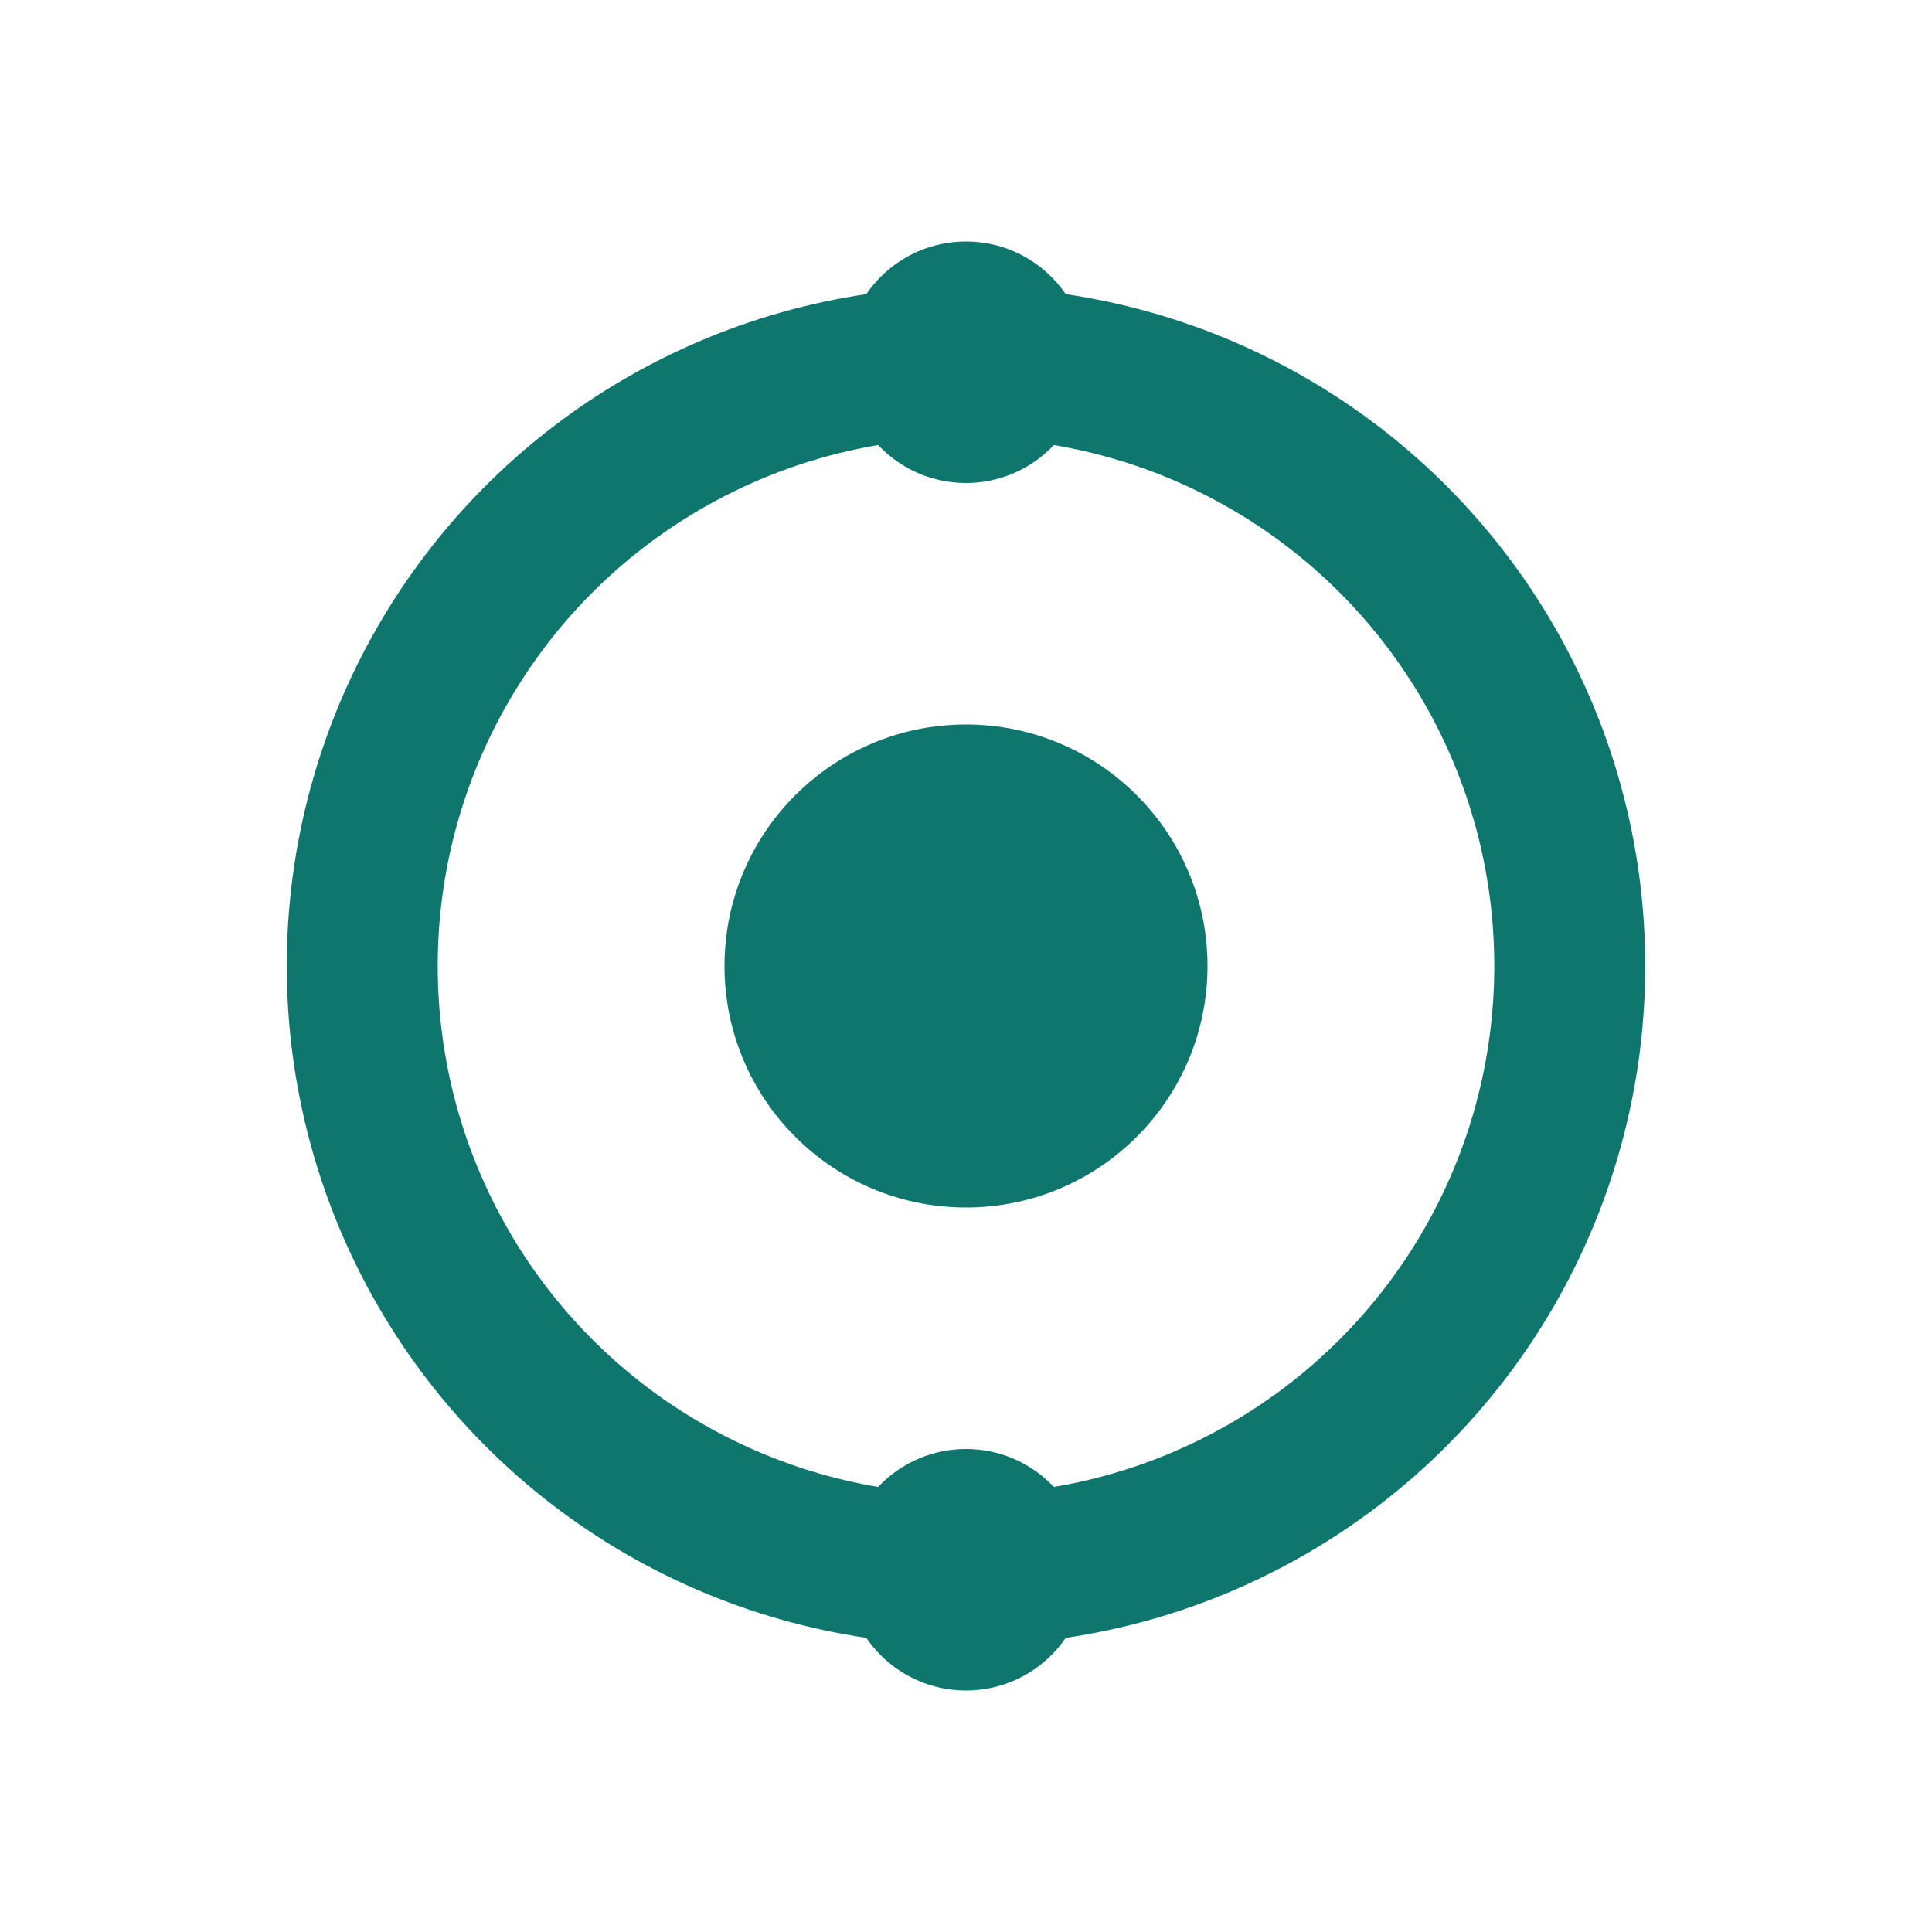
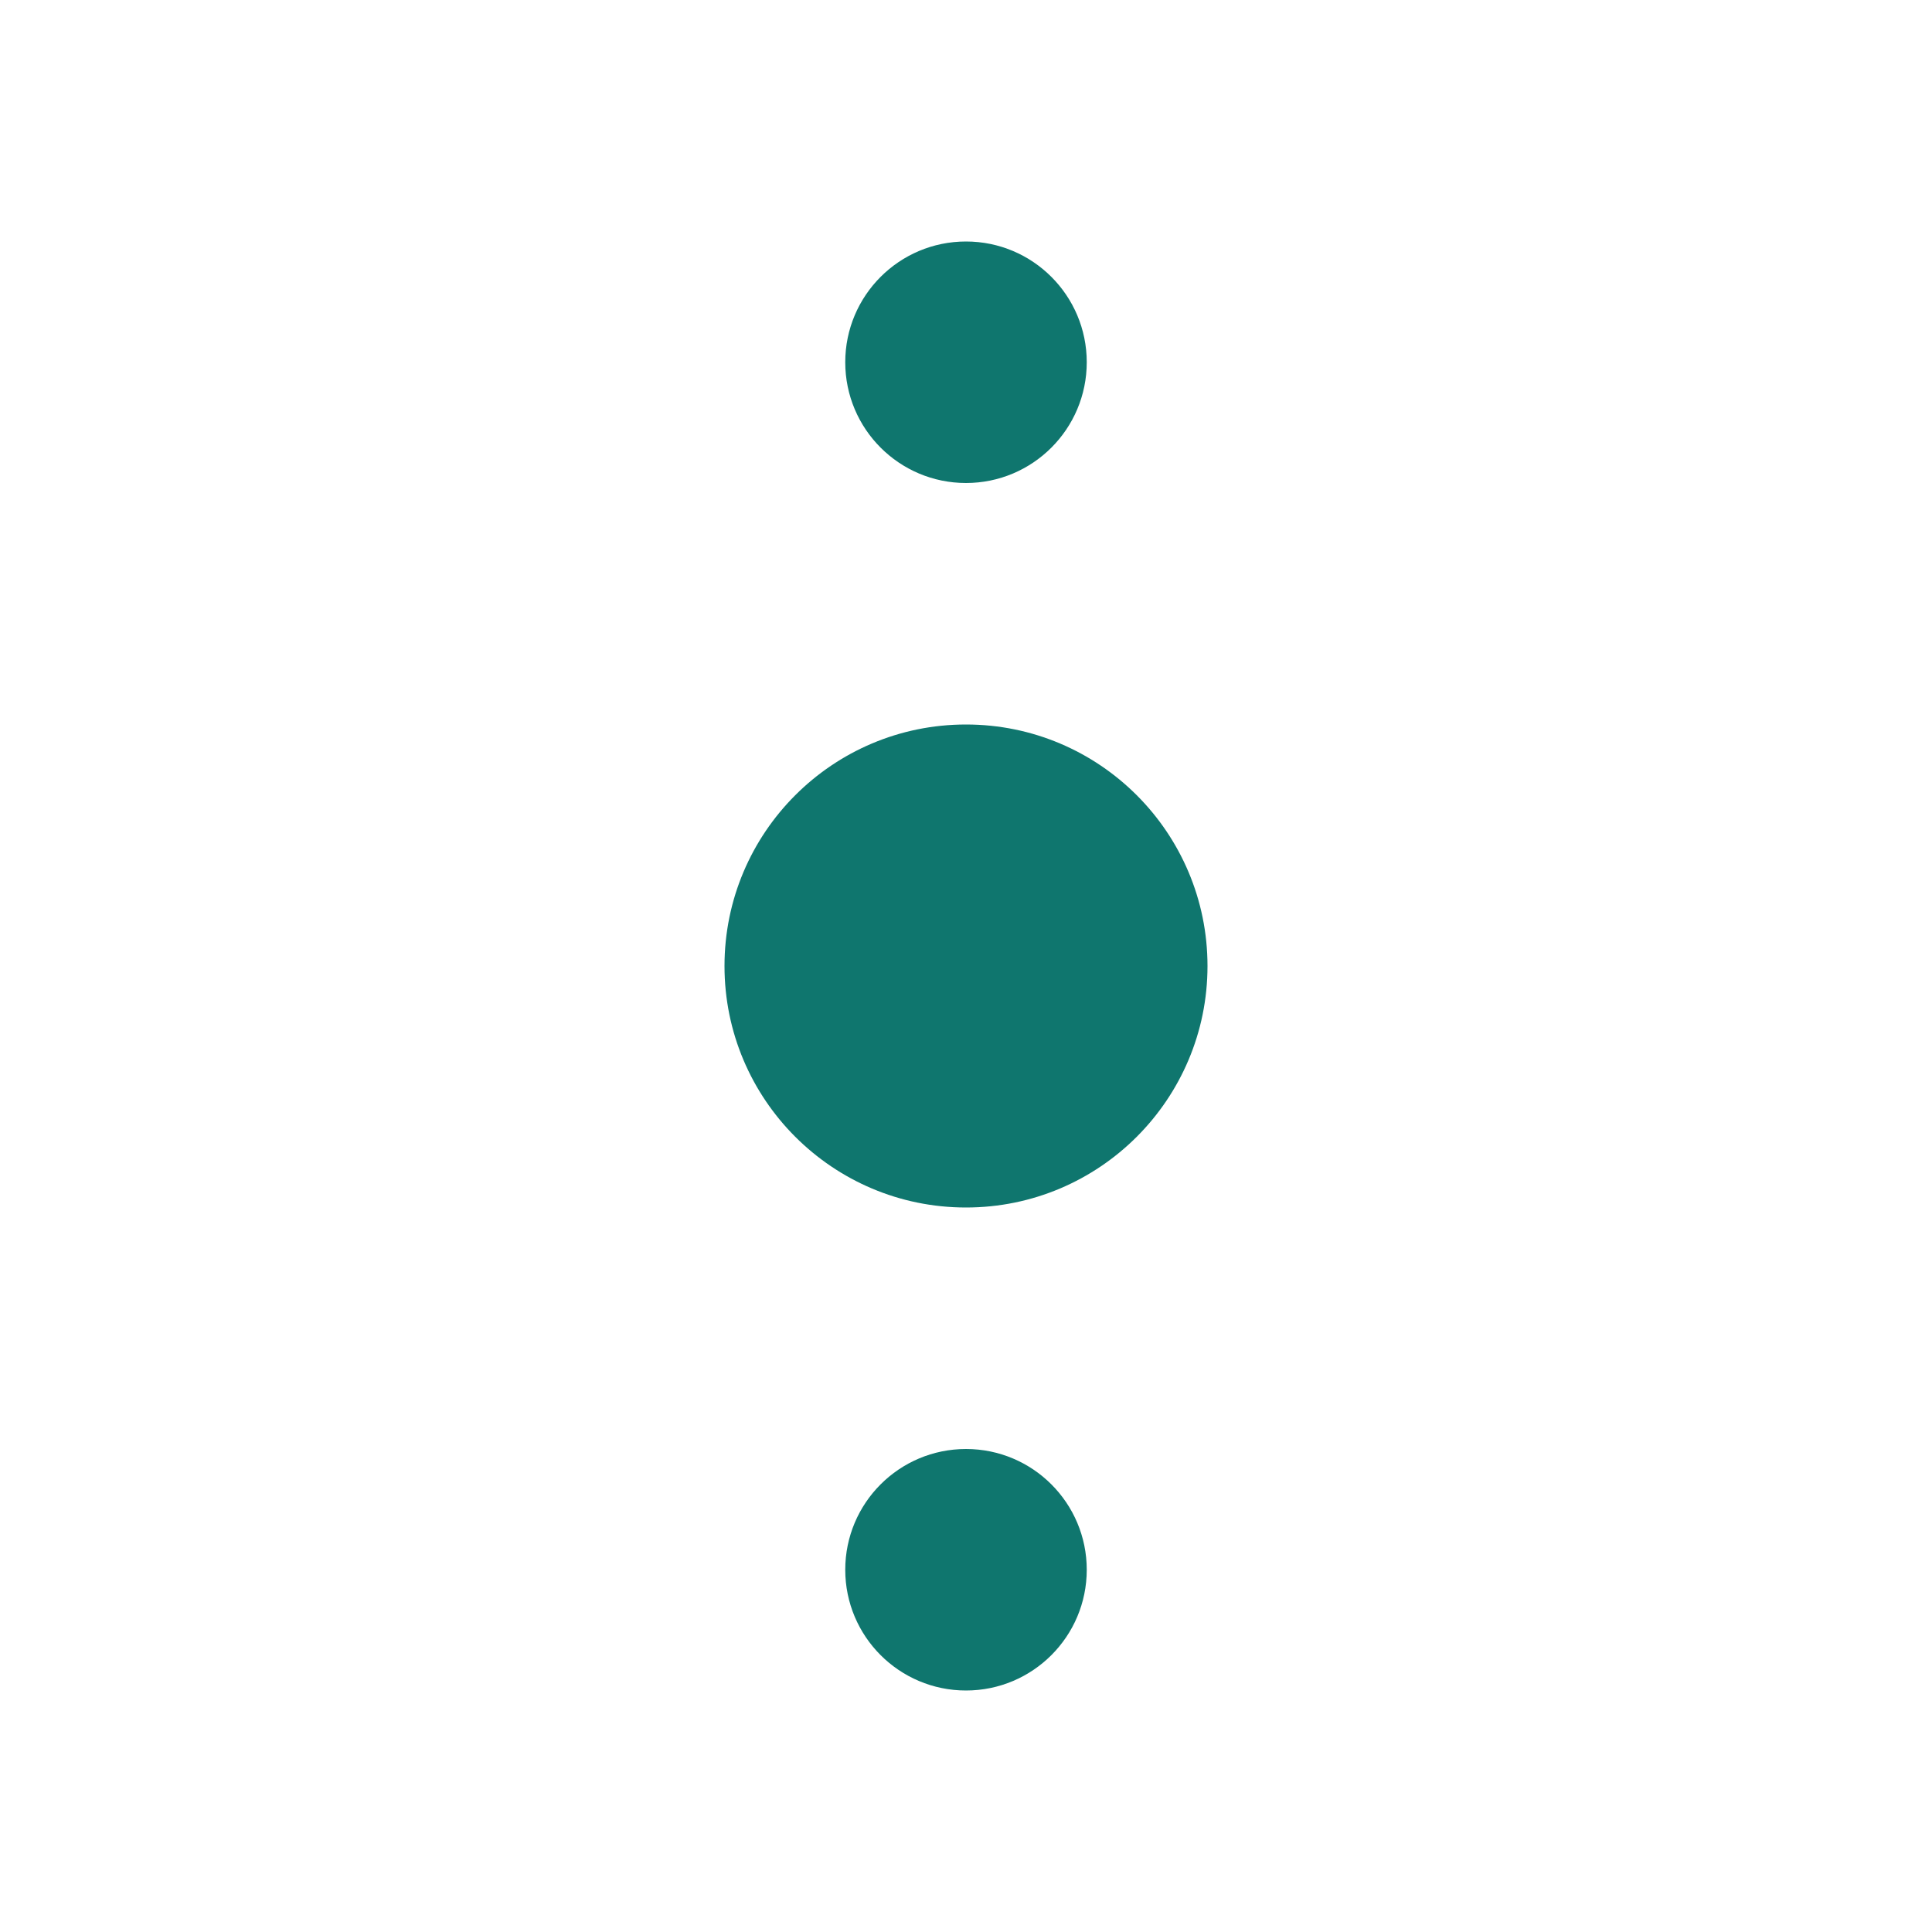
<svg xmlns="http://www.w3.org/2000/svg" width="32" height="32" viewBox="0 0 32 32" fill="none">
-   <circle cx="16" cy="16" r="10" stroke="#0f766e" stroke-width="2.5" />
  <circle cx="16" cy="16" r="4" fill="#0f766e" />
  <circle cx="16" cy="6" r="2" fill="#0f766e" />
  <circle cx="16" cy="26" r="2" fill="#0f766e" />
</svg>